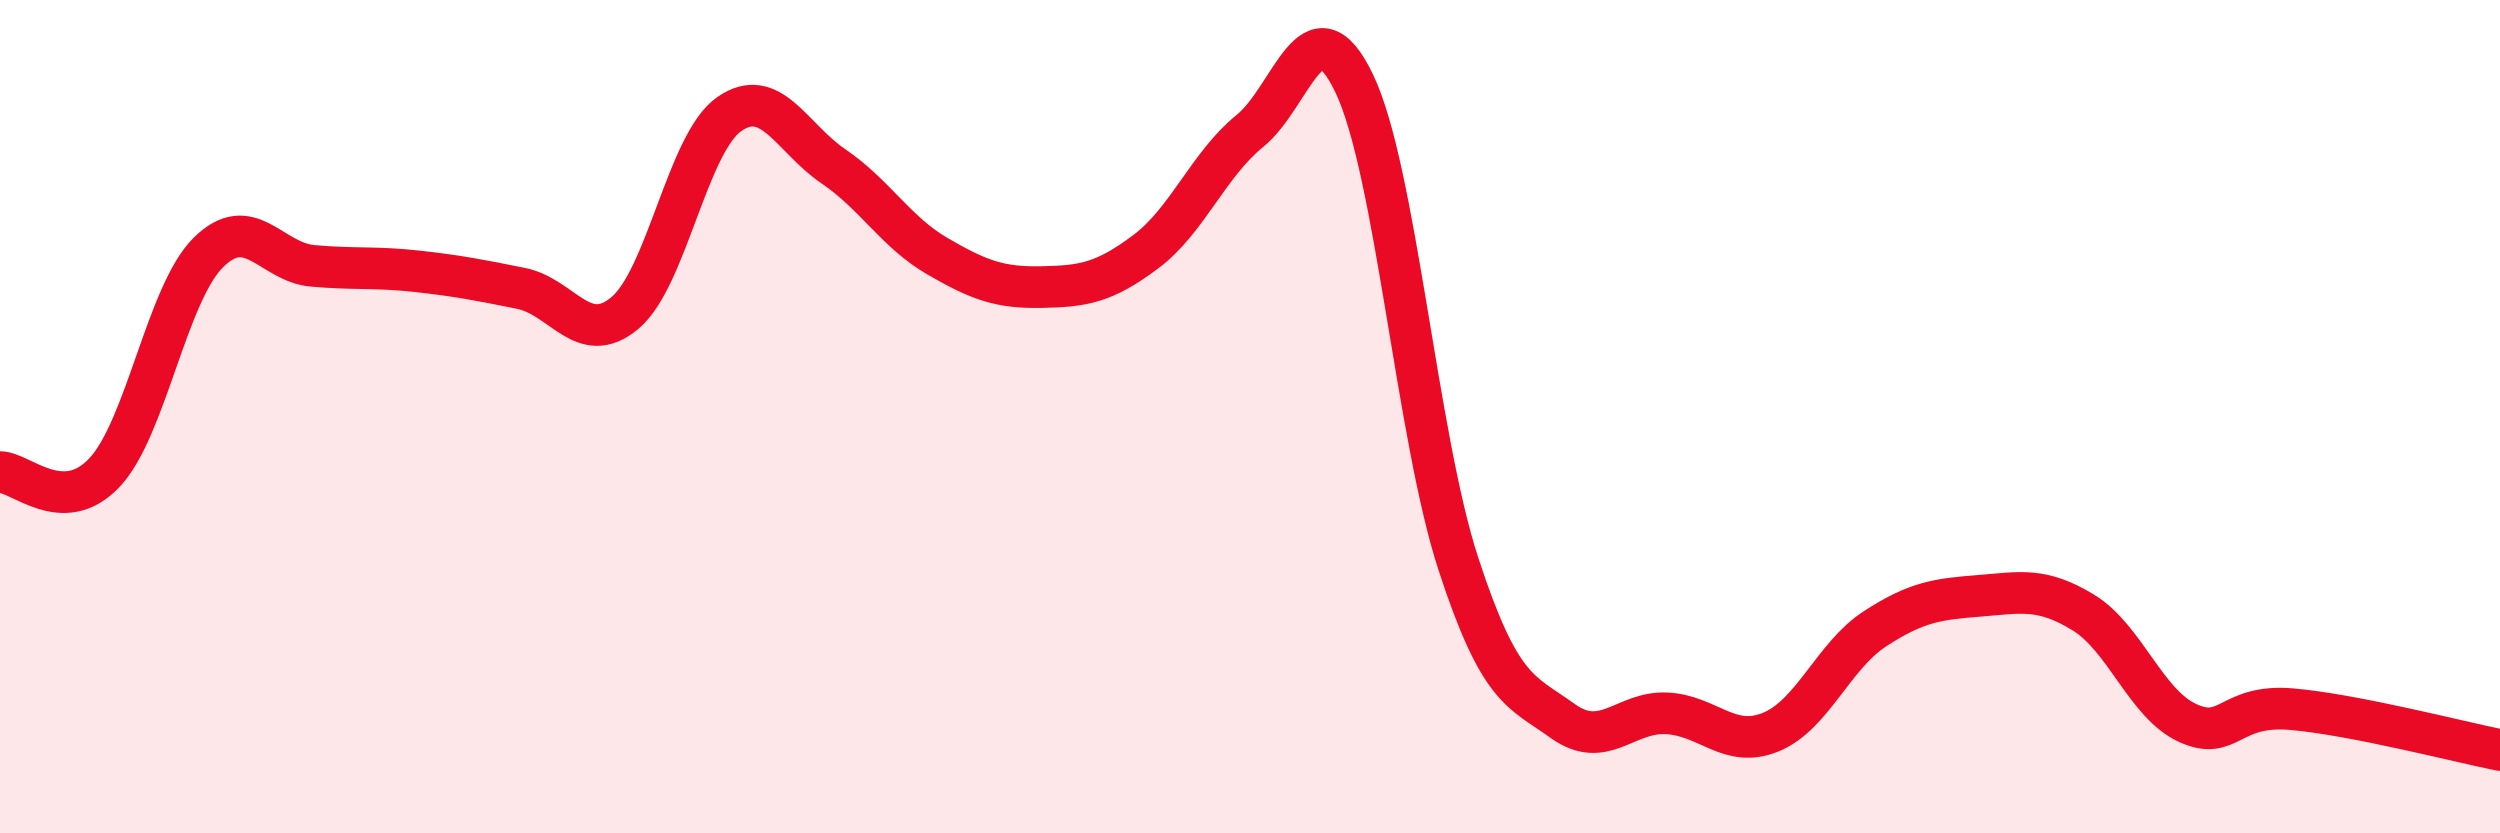
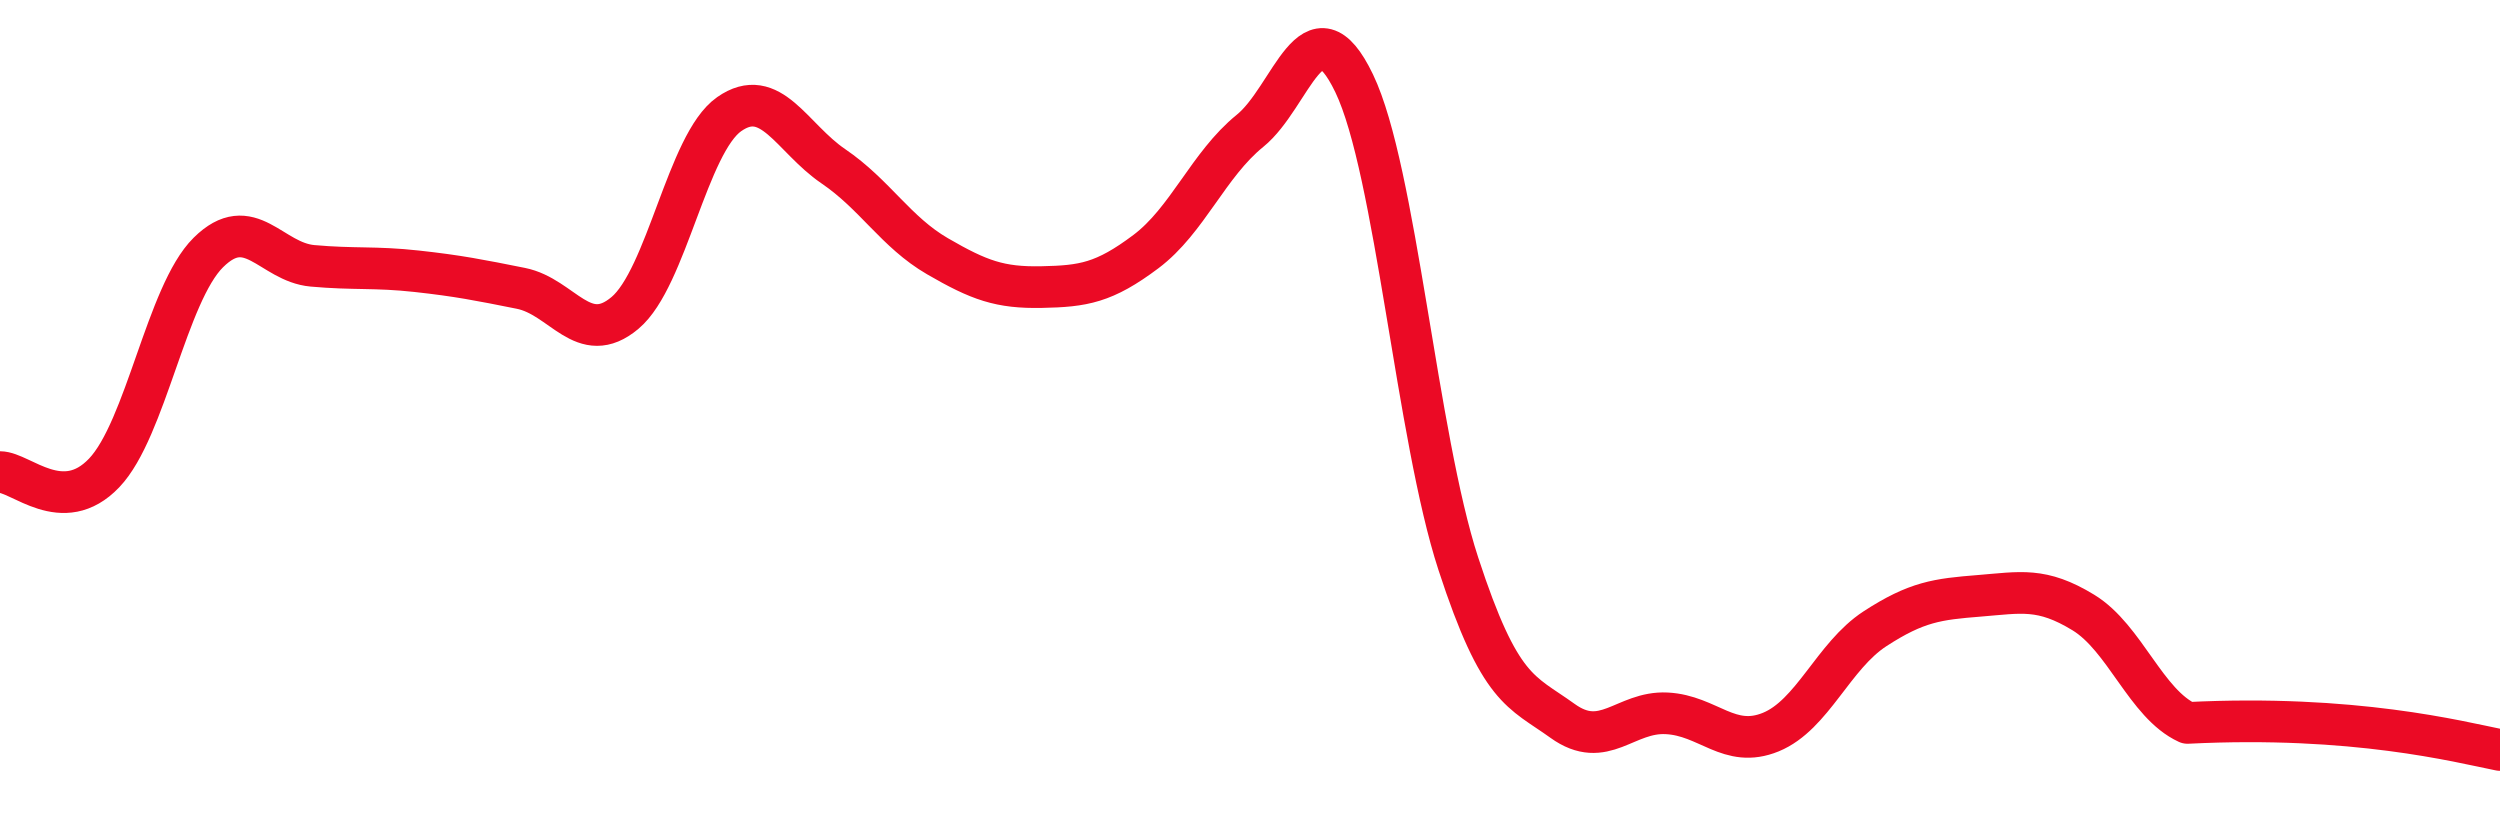
<svg xmlns="http://www.w3.org/2000/svg" width="60" height="20" viewBox="0 0 60 20">
-   <path d="M 0,11.33 C 0.5,11.33 1.5,12.4 2.5,11.35 C 3.5,10.3 4,7.05 5,6.06 C 6,5.07 6.5,6.29 7.5,6.38 C 8.5,6.47 9,6.4 10,6.51 C 11,6.62 11.5,6.72 12.5,6.92 C 13.5,7.12 14,8.35 15,7.51 C 16,6.67 16.5,3.44 17.5,2.74 C 18.5,2.04 19,3.31 20,3.99 C 21,4.67 21.5,5.57 22.5,6.15 C 23.5,6.73 24,6.91 25,6.89 C 26,6.87 26.5,6.79 27.5,6.04 C 28.5,5.29 29,3.95 30,3.14 C 31,2.33 31.5,-0.08 32.5,2 C 33.5,4.08 34,10.47 35,13.53 C 36,16.59 36.5,16.58 37.5,17.3 C 38.5,18.02 39,17.07 40,17.12 C 41,17.17 41.5,17.98 42.5,17.57 C 43.5,17.16 44,15.74 45,15.09 C 46,14.44 46.5,14.38 47.5,14.3 C 48.5,14.22 49,14.09 50,14.7 C 51,15.31 51.5,16.89 52.5,17.35 C 53.5,17.81 53.5,16.89 55,17.02 C 56.5,17.15 59,17.8 60,18L60 20L0 20Z" fill="#EB0A25" opacity="0.1" stroke-linecap="round" stroke-linejoin="round" />
-   <path d="M 0,11.33 C 0.5,11.33 1.5,12.4 2.5,11.35 C 3.5,10.3 4,7.05 5,6.06 C 6,5.07 6.5,6.29 7.5,6.38 C 8.5,6.47 9,6.4 10,6.51 C 11,6.62 11.5,6.72 12.5,6.92 C 13.5,7.12 14,8.35 15,7.51 C 16,6.67 16.5,3.44 17.5,2.74 C 18.5,2.04 19,3.31 20,3.99 C 21,4.67 21.5,5.57 22.5,6.15 C 23.5,6.73 24,6.91 25,6.89 C 26,6.87 26.5,6.79 27.5,6.04 C 28.5,5.29 29,3.95 30,3.14 C 31,2.33 31.5,-0.08 32.5,2 C 33.5,4.08 34,10.47 35,13.53 C 36,16.59 36.5,16.58 37.5,17.3 C 38.5,18.02 39,17.07 40,17.12 C 41,17.17 41.5,17.98 42.5,17.57 C 43.5,17.16 44,15.74 45,15.09 C 46,14.44 46.5,14.38 47.5,14.3 C 48.5,14.22 49,14.09 50,14.7 C 51,15.31 51.5,16.89 52.5,17.35 C 53.5,17.81 53.5,16.89 55,17.02 C 56.5,17.15 59,17.8 60,18" stroke="#EB0A25" stroke-width="1" fill="none" stroke-linecap="round" stroke-linejoin="round" />
+   <path d="M 0,11.33 C 0.5,11.33 1.5,12.4 2.5,11.35 C 3.5,10.3 4,7.05 5,6.06 C 6,5.07 6.5,6.29 7.5,6.38 C 8.5,6.47 9,6.4 10,6.51 C 11,6.62 11.5,6.72 12.5,6.92 C 13.5,7.12 14,8.35 15,7.51 C 16,6.67 16.5,3.44 17.5,2.74 C 18.5,2.04 19,3.31 20,3.99 C 21,4.67 21.5,5.57 22.5,6.15 C 23.5,6.73 24,6.91 25,6.89 C 26,6.87 26.5,6.79 27.5,6.04 C 28.5,5.29 29,3.95 30,3.14 C 31,2.33 31.5,-0.08 32.5,2 C 33.5,4.08 34,10.47 35,13.53 C 36,16.59 36.5,16.58 37.5,17.3 C 38.5,18.02 39,17.07 40,17.12 C 41,17.17 41.5,17.98 42.5,17.57 C 43.5,17.16 44,15.74 45,15.09 C 46,14.44 46.5,14.38 47.5,14.3 C 48.5,14.22 49,14.09 50,14.7 C 51,15.31 51.5,16.89 52.5,17.35 C 56.5,17.15 59,17.8 60,18" stroke="#EB0A25" stroke-width="1" fill="none" stroke-linecap="round" stroke-linejoin="round" />
</svg>